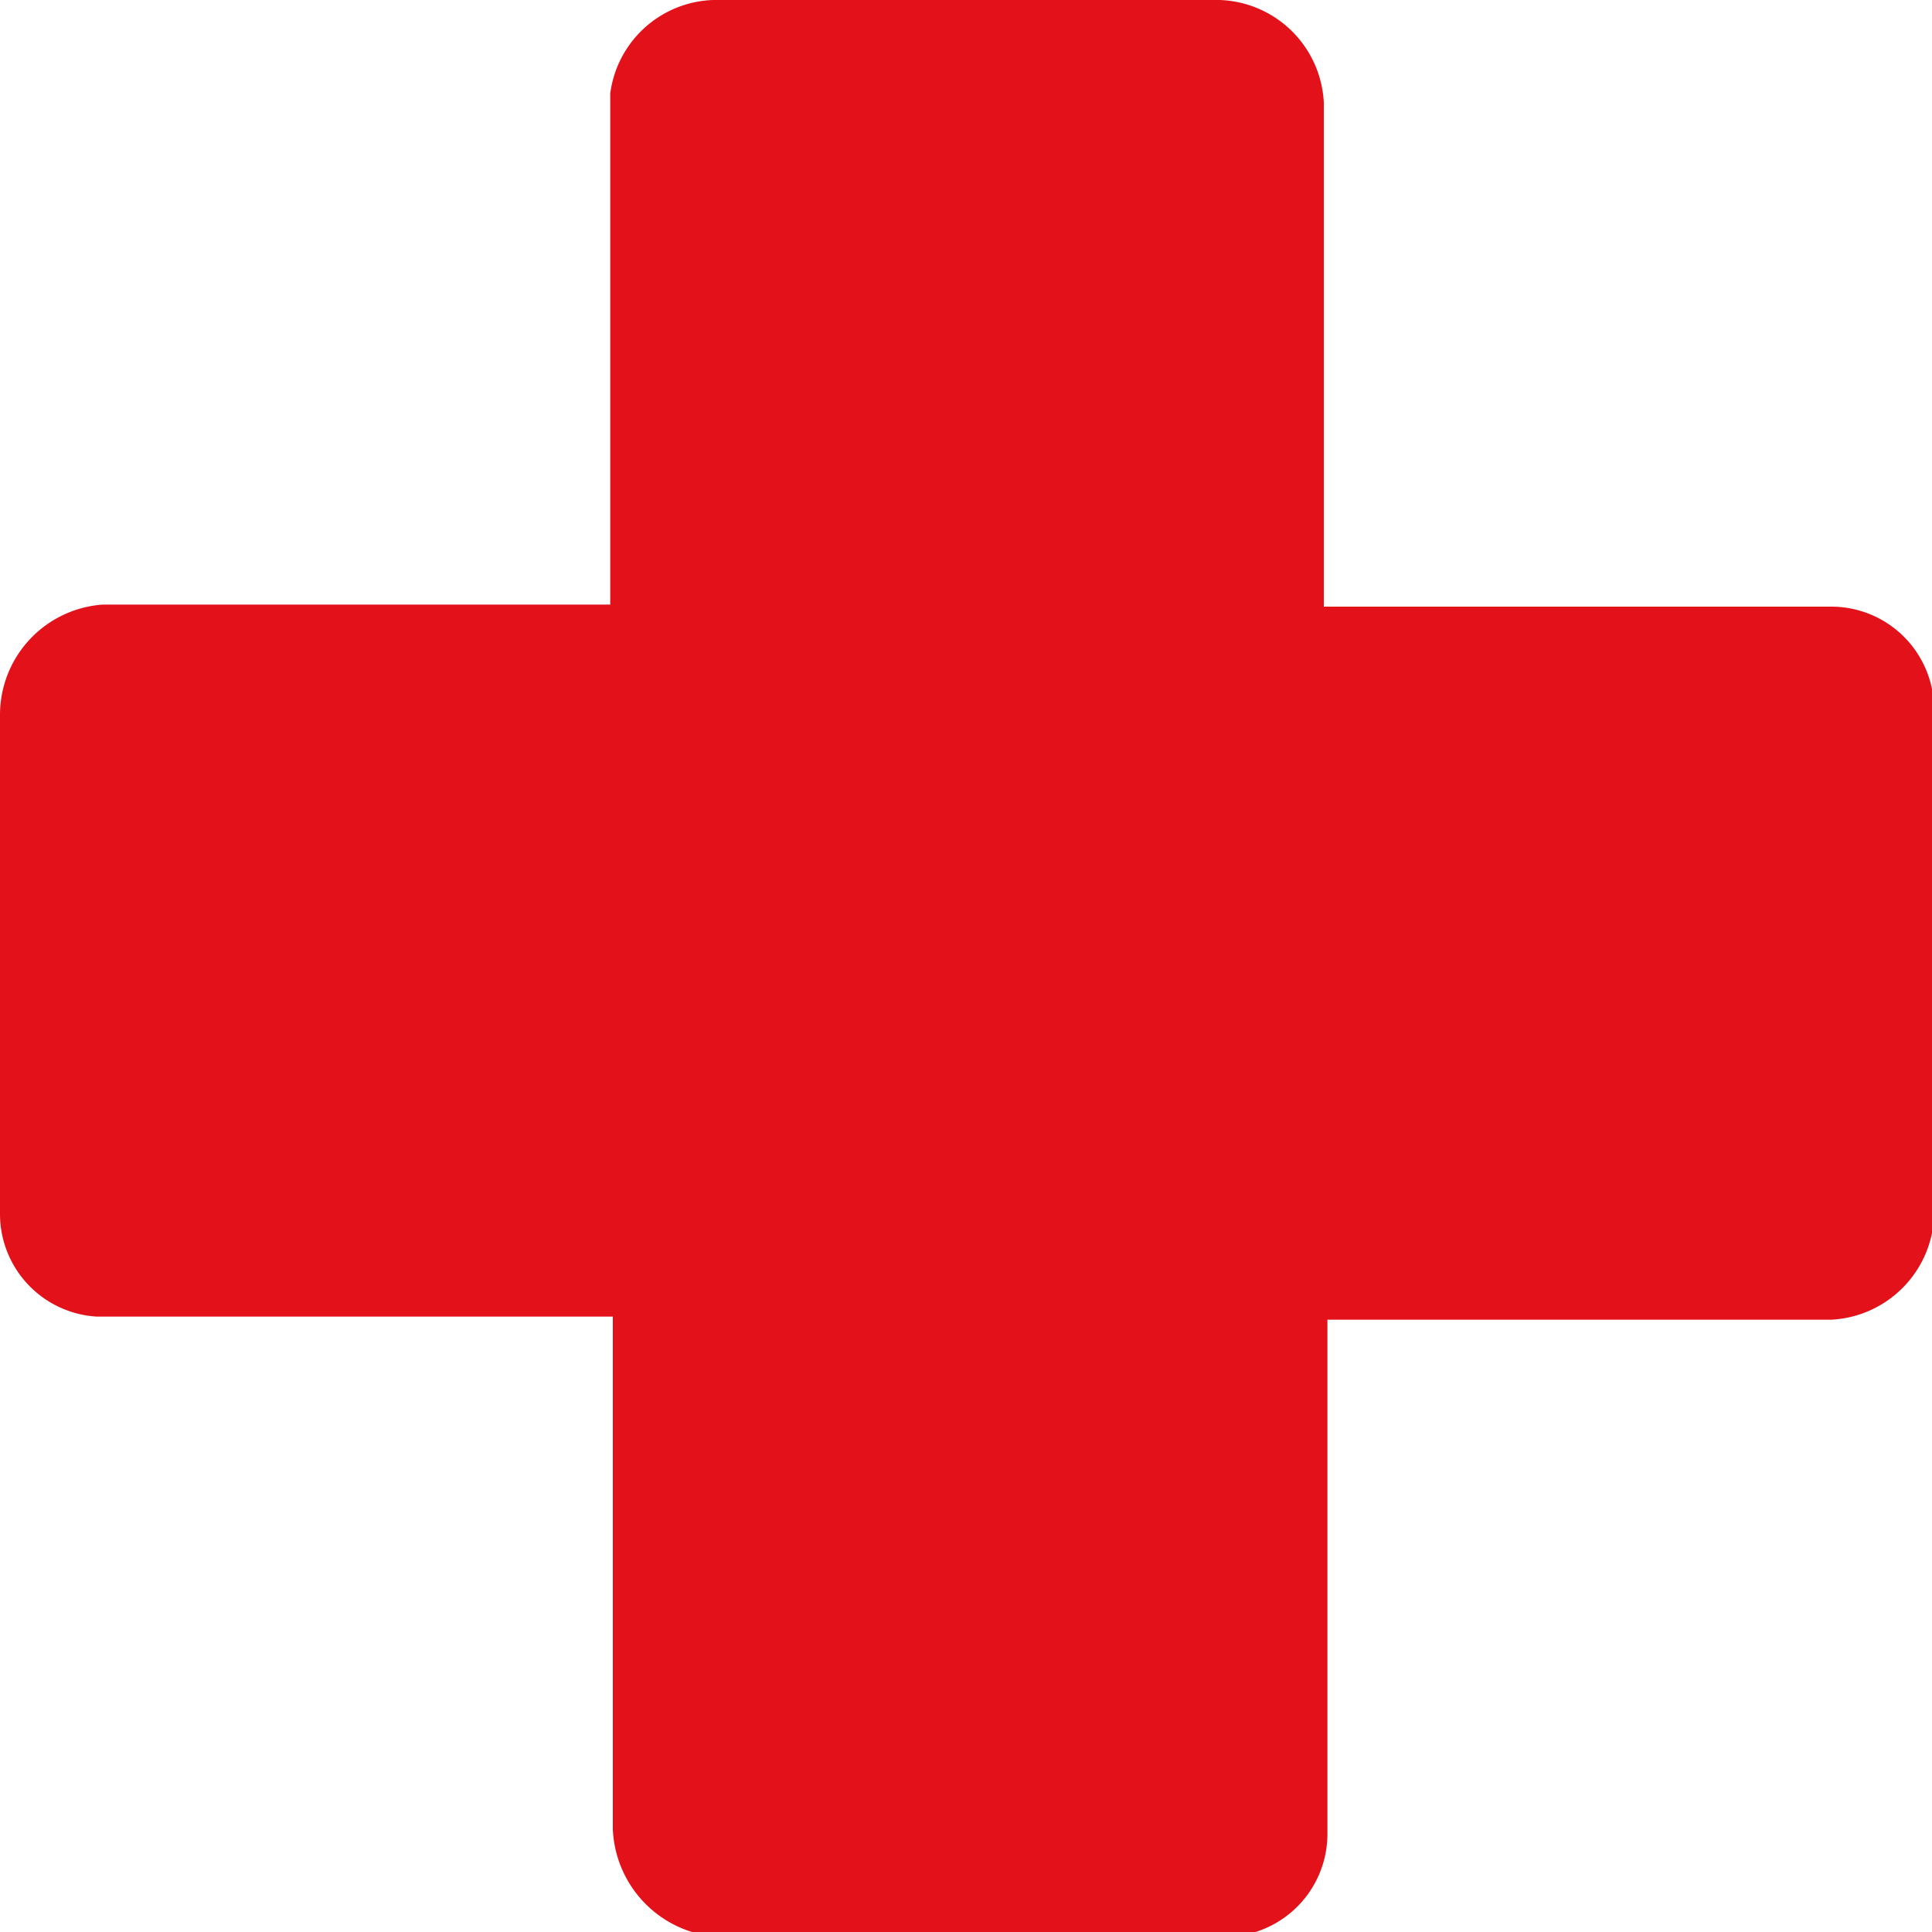
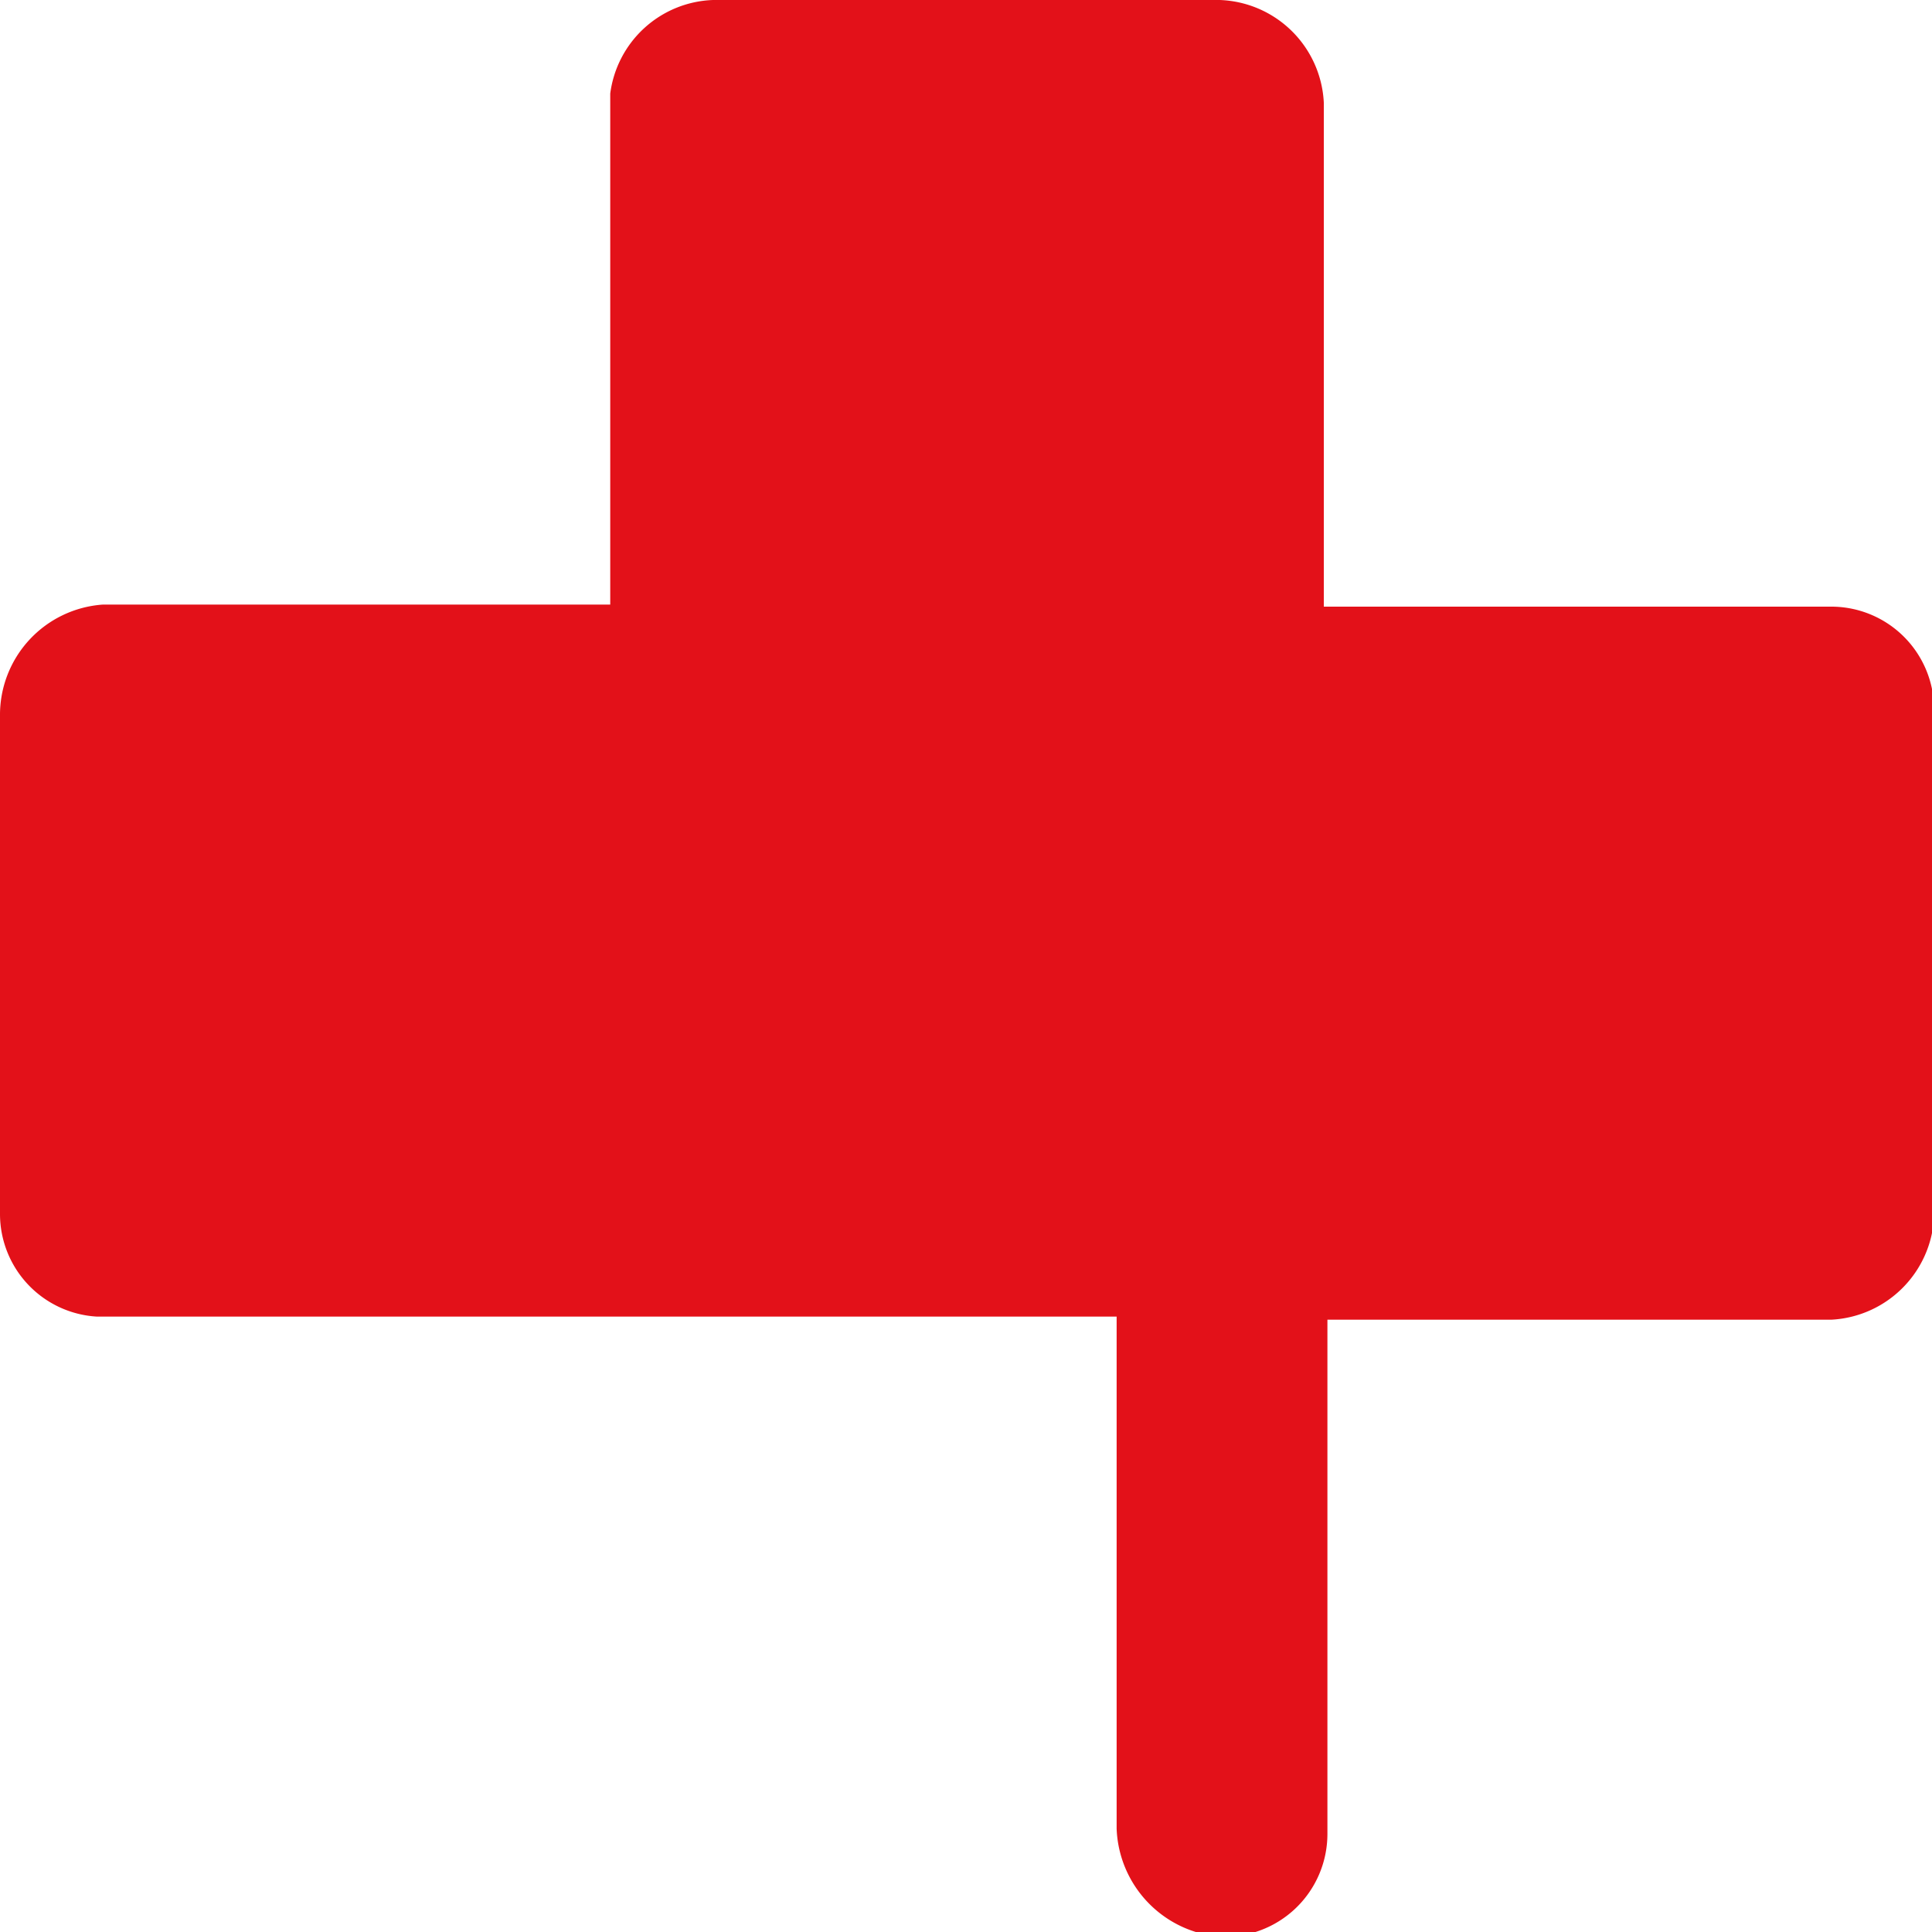
<svg xmlns="http://www.w3.org/2000/svg" viewBox="0 0 37.58 37.58">
  <defs>
    <style>.cls-1{fill:#e31119;}</style>
  </defs>
  <g id="Capa_2" data-name="Capa 2">
    <g id="Layer_1" data-name="Layer 1">
-       <path class="cls-1" d="M23.58,0a2.1,2.1,0,0,1,2.17,2v9.8h9.87a2,2,0,0,1,2,2v9.87a2.11,2.11,0,0,1-2,2h-9.8v10a2,2,0,0,1-2.1,2h-9.8a2.19,2.19,0,0,1-2-2.1V25.61H1.89a2,2,0,0,1-1.89-2V13.92a2.15,2.15,0,0,1,2-2.16h9.87V1.82a2.09,2.09,0,0,1,2-1.82Z" />
+       <path class="cls-1" d="M23.58,0a2.1,2.1,0,0,1,2.17,2v9.8h9.87a2,2,0,0,1,2,2v9.87a2.11,2.11,0,0,1-2,2h-9.8v10a2,2,0,0,1-2.1,2a2.19,2.19,0,0,1-2-2.1V25.61H1.89a2,2,0,0,1-1.89-2V13.92a2.15,2.15,0,0,1,2-2.16h9.87V1.82a2.09,2.09,0,0,1,2-1.82Z" />
    </g>
  </g>
</svg>